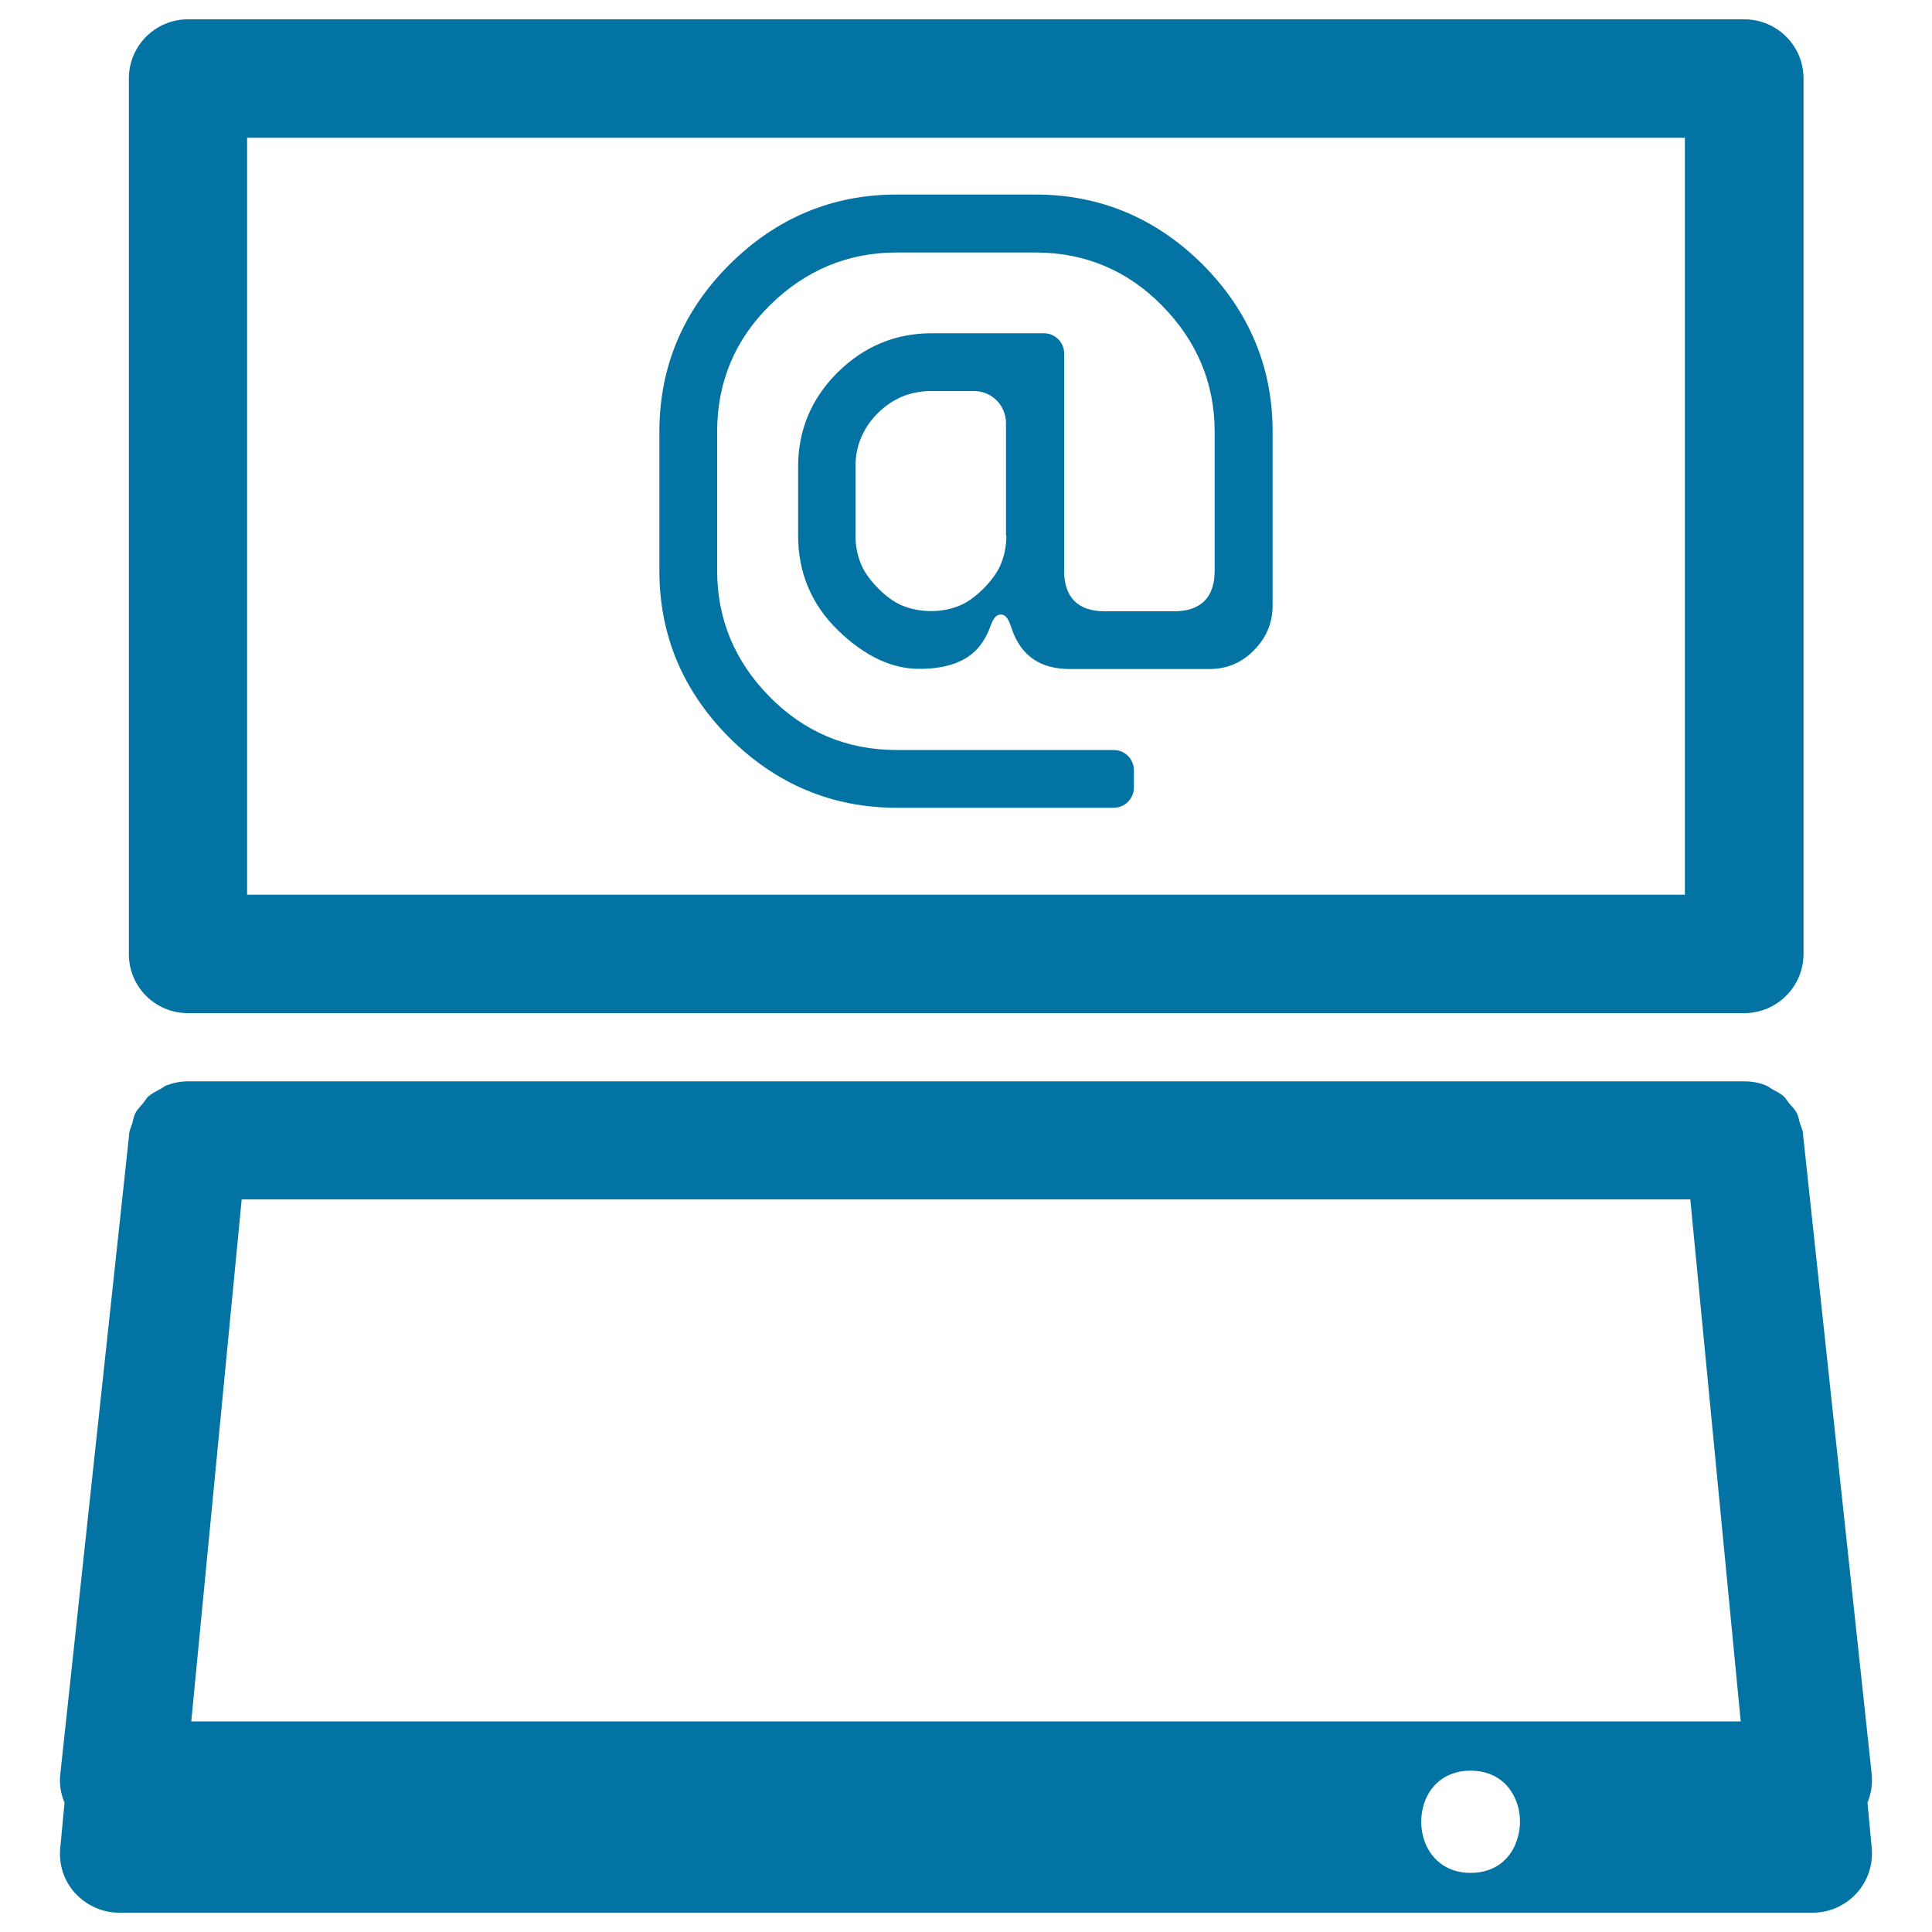
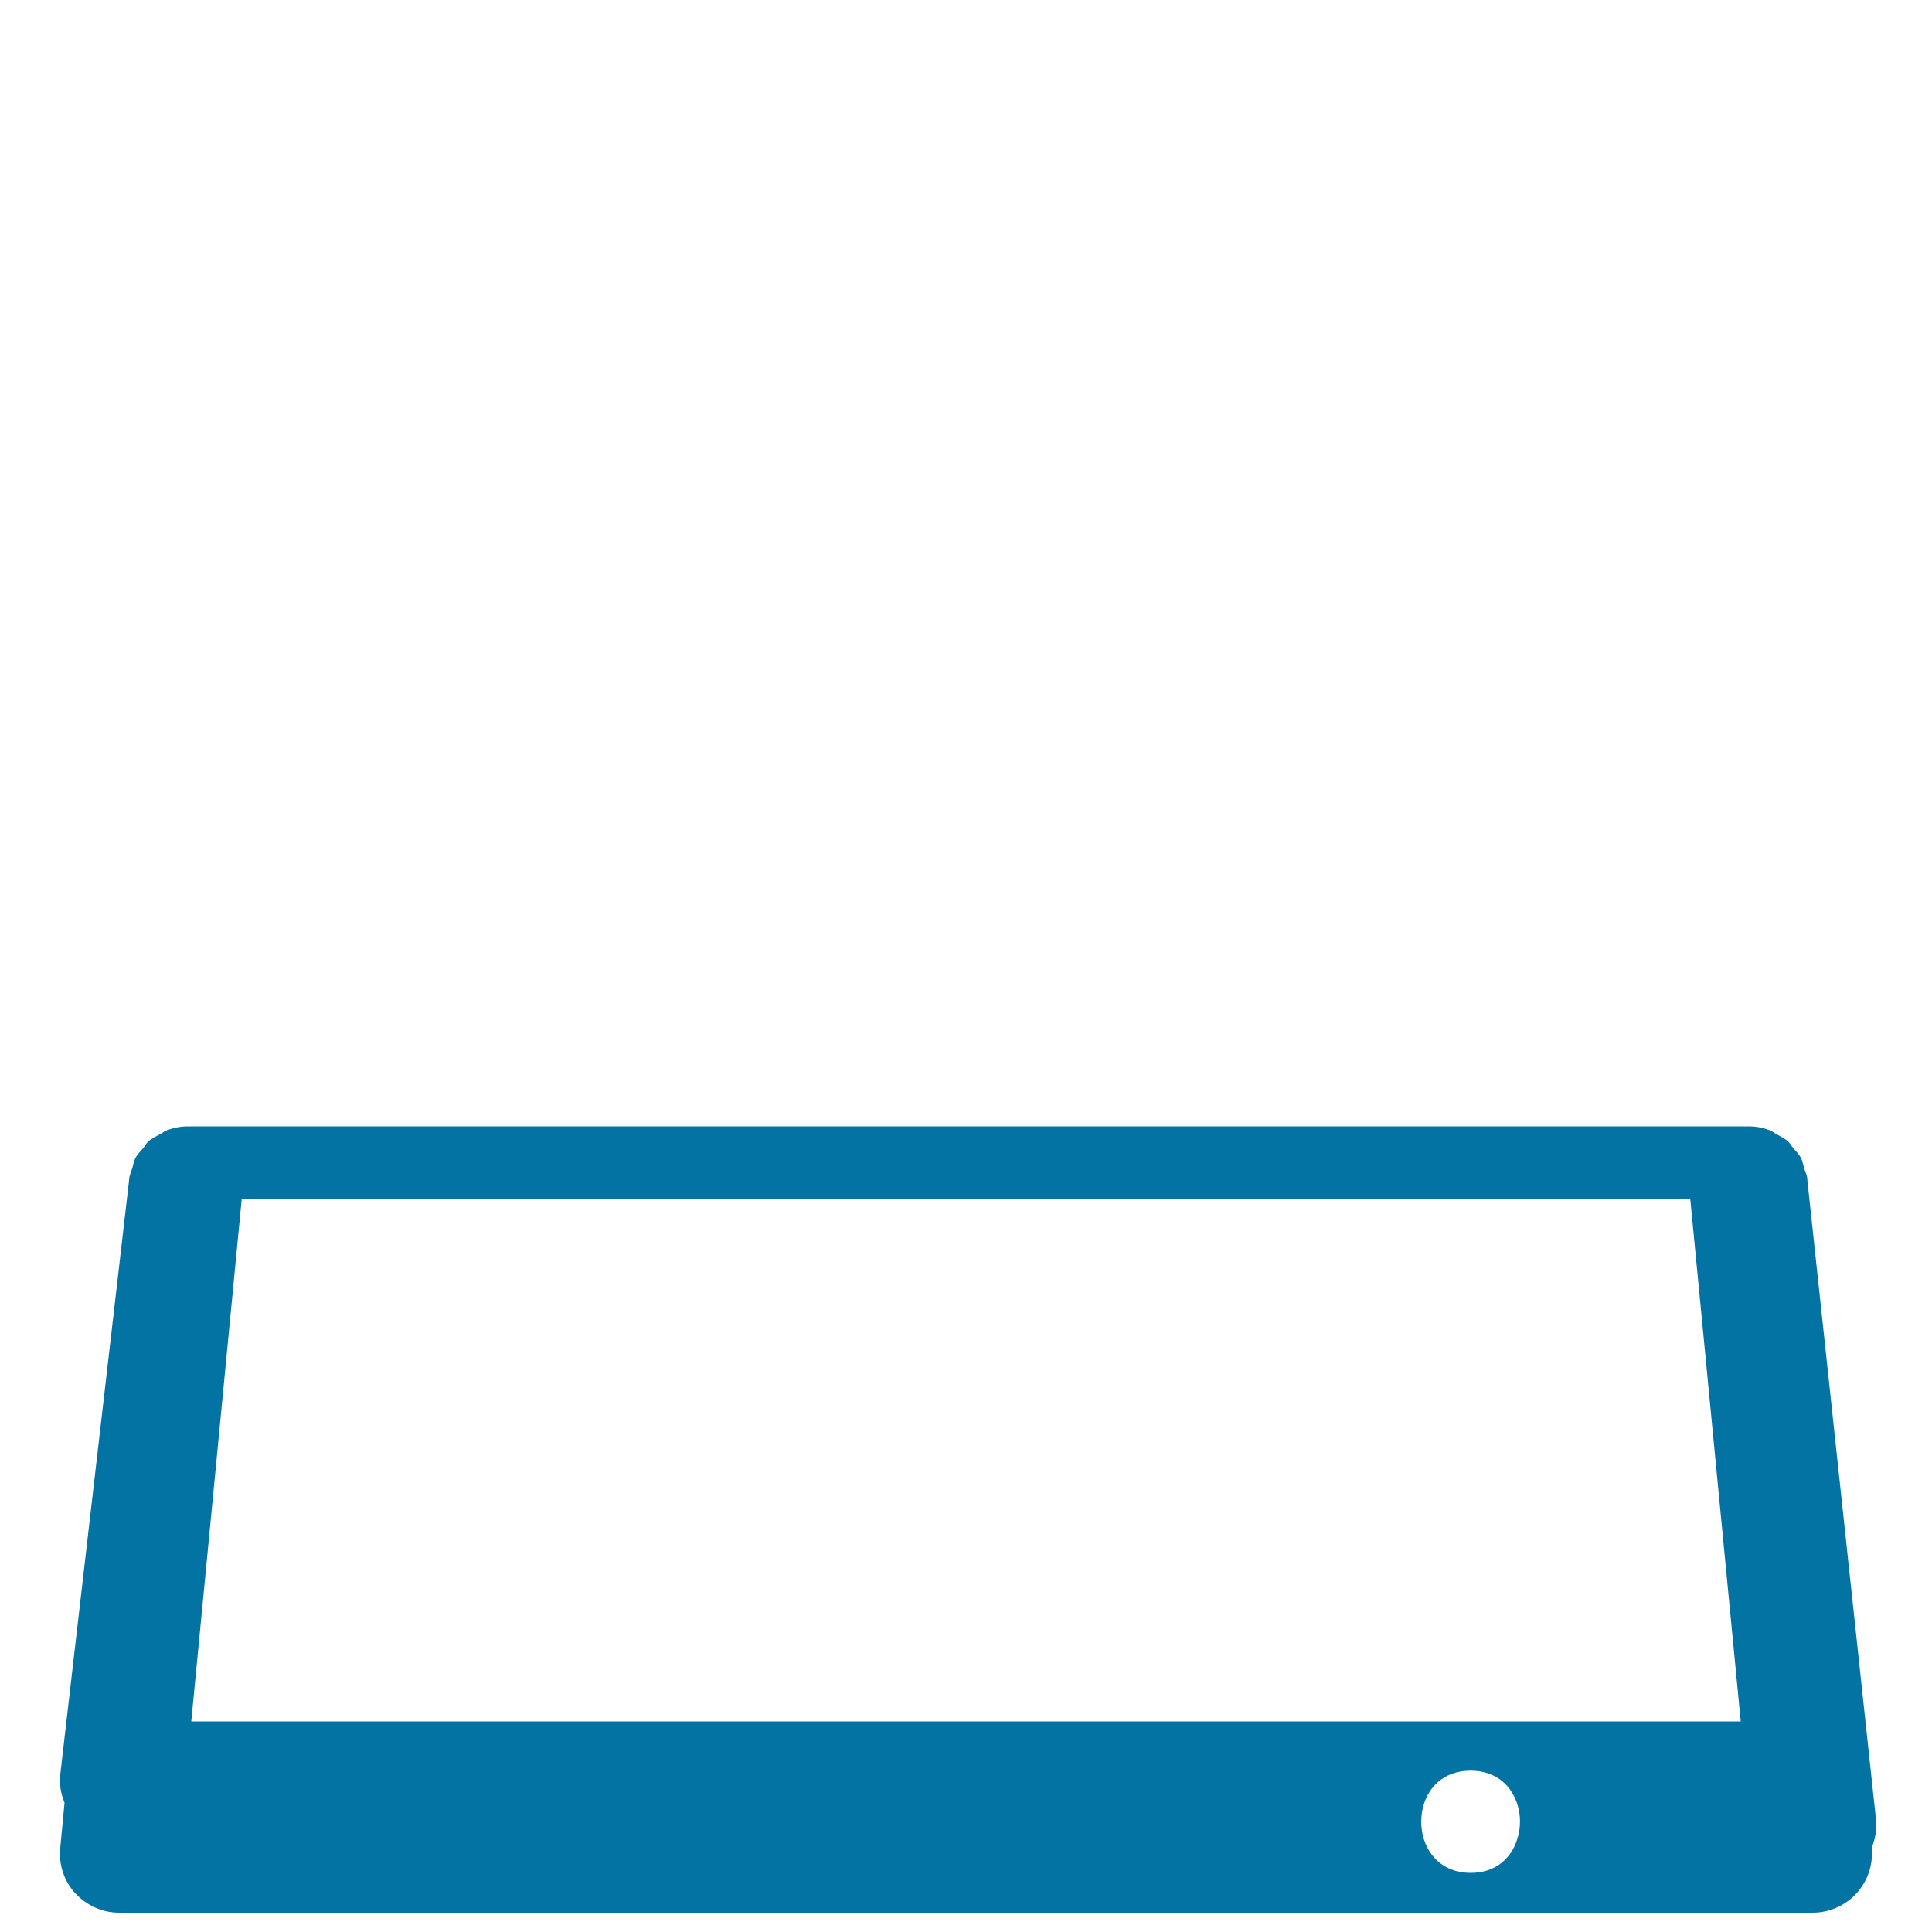
<svg xmlns="http://www.w3.org/2000/svg" viewBox="0 0 1000 1000" style="fill:#0273a2">
  <title>Laptop With Arroba Sign On Screen SVG icon</title>
  <g>
    <g>
-       <path d="M97.3,524.4h805.5c16.9,0,30.7-13.7,30.7-30.7V40.6c0-16.9-13.7-30.6-30.7-30.6H97.3c-16.9,0-30.6,13.7-30.6,30.6v453.1C66.6,510.7,80.3,524.4,97.3,524.4z M127.9,71.3h744.2v391.8H127.9V71.3z" />
-       <path d="M38.9,979.9C44.8,986.3,53,990,61.6,990h876.7c8.6,0,16.9-3.7,22.7-10.1c5.8-6.4,8.6-14.9,7.8-23.5l-2.2-23.3c1.9-4.7,2.7-9.7,2.2-14.7l-35.5-330.7l0-0.4v0l0-0.3c-0.2-2.1-1.1-3.8-1.7-5.7c-0.5-1.7-0.7-3.5-1.5-5c-1-2-2.6-3.6-4.1-5.3c-0.9-1.1-1.6-2.4-2.6-3.4c-1.9-1.7-4.2-2.8-6.4-4c-1-0.6-1.9-1.4-3-1.8c-3.5-1.4-7.2-2.1-11.2-2.1H97.3c-3.9,0-7.7,0.8-11.2,2.1c-1.1,0.4-1.9,1.3-3,1.8c-2.2,1.2-4.5,2.3-6.4,4c-1.1,1-1.7,2.3-2.6,3.4c-1.5,1.7-3.1,3.3-4.1,5.3c-0.8,1.5-1,3.3-1.5,5c-0.6,1.9-1.5,3.7-1.7,5.7l0,0.3v0l0,0.4L31.2,918.4c-0.6,5.1,0.3,10.1,2.2,14.7l-2.2,23.3C30.3,965,33.1,973.6,38.9,979.9z M761.2,969.4c-13,0-21-7.7-24.1-17.1c-2.5-7.7-1.8-16.6,2.1-23.6c4-7.1,11.3-12.2,22-12.2c10.6,0,18,5.1,21.9,12.2c4,7,4.7,15.9,2.1,23.6C782.2,961.8,774.2,969.4,761.2,969.4z M874.9,620.8L901,891H99l26.1-270.2H874.9z" />
-       <path d="M536.1,100.7H464c-33.3,0-62.3,12.2-86.4,36.2c-24.1,24-36.3,53.1-36.3,86.5v72.1c0,33.3,12.2,62.3,36.3,86.4c24.1,24,53.2,36.2,86.5,36.2h112.4c5.7,0,10.4-4.7,10.4-10.4v-9.1c0-5.7-4.7-10.4-10.4-10.4H464.1c-25.7,0-47.8-9.3-65.8-27.6c-18-18.3-27.1-40.2-27.1-65.1v-72.1c0-25.7,9.3-47.8,27.6-65.7c18.3-17.9,40.2-27,65.1-27H536c25.6,0,47.7,9.3,65.6,27.6c18,18.3,27.1,40.2,27.1,65.1v72.1c0,13.7-7.2,20.9-20.9,20.9h-36.1c-13.7,0-20.9-7.2-20.9-20.9V182.9c0-5.7-4.7-10.4-10.4-10.4h-58.3c-18.6,0-34.9,6.8-48.5,20.2c-13.6,13.5-20.5,29.9-20.5,48.8v35.7c0,19.2,6.9,35.6,20.5,48.9c13.6,13.3,27.8,20.1,42.2,20.1c12.2,0,21.6-2.8,27.9-8.3c3.7-3.2,6.5-7.5,8.5-12.6c1.5-3.9,2.7-7.2,5.8-7.2c3.2,0,4.4,3.6,5.7,7.4c4.8,14,14.7,20.8,30.3,20.8h71.8c9.2,0,16.9-3.2,23.3-9.8c6.5-6.6,9.6-14.2,9.6-23.2v-90c0-33.2-12.2-62.3-36.2-86.4C598.4,112.9,569.3,100.7,536.1,100.7z M520.9,277.2c0,5.6-1.1,10.8-3.2,15.6c-3.3,7.5-12.7,17-20.2,20.3c-4.7,2.1-9.9,3.2-15.5,3.2c-5.7,0-11-1.1-15.8-3.2c-7.5-3.3-16.9-12.8-20.2-20.3c-2.1-4.8-3.2-10-3.2-15.6v-35.7c0-10.7,3.9-20,11.5-27.6c7.6-7.6,16.9-11.5,27.6-11.5h22.3c9.1,0,16.5,7.4,16.5,16.6V277.2L520.9,277.2z" />
+       <path d="M38.9,979.9C44.8,986.3,53,990,61.6,990h876.7c8.6,0,16.9-3.7,22.7-10.1c5.8-6.4,8.6-14.9,7.8-23.5c1.9-4.7,2.7-9.7,2.2-14.7l-35.5-330.7l0-0.4v0l0-0.3c-0.2-2.1-1.1-3.8-1.7-5.7c-0.5-1.7-0.7-3.5-1.5-5c-1-2-2.6-3.6-4.1-5.3c-0.9-1.1-1.6-2.4-2.6-3.4c-1.9-1.7-4.2-2.8-6.4-4c-1-0.6-1.9-1.4-3-1.8c-3.5-1.4-7.2-2.1-11.2-2.1H97.3c-3.9,0-7.7,0.8-11.2,2.1c-1.1,0.4-1.9,1.3-3,1.8c-2.2,1.2-4.5,2.3-6.4,4c-1.1,1-1.7,2.3-2.6,3.4c-1.5,1.7-3.1,3.3-4.1,5.3c-0.8,1.5-1,3.3-1.5,5c-0.6,1.9-1.5,3.7-1.7,5.7l0,0.3v0l0,0.4L31.2,918.4c-0.6,5.1,0.3,10.1,2.2,14.7l-2.2,23.3C30.3,965,33.1,973.6,38.9,979.9z M761.2,969.4c-13,0-21-7.7-24.1-17.1c-2.5-7.7-1.8-16.6,2.1-23.6c4-7.1,11.3-12.2,22-12.2c10.6,0,18,5.1,21.9,12.2c4,7,4.7,15.9,2.1,23.6C782.2,961.8,774.2,969.4,761.2,969.4z M874.9,620.8L901,891H99l26.1-270.2H874.9z" />
    </g>
  </g>
</svg>